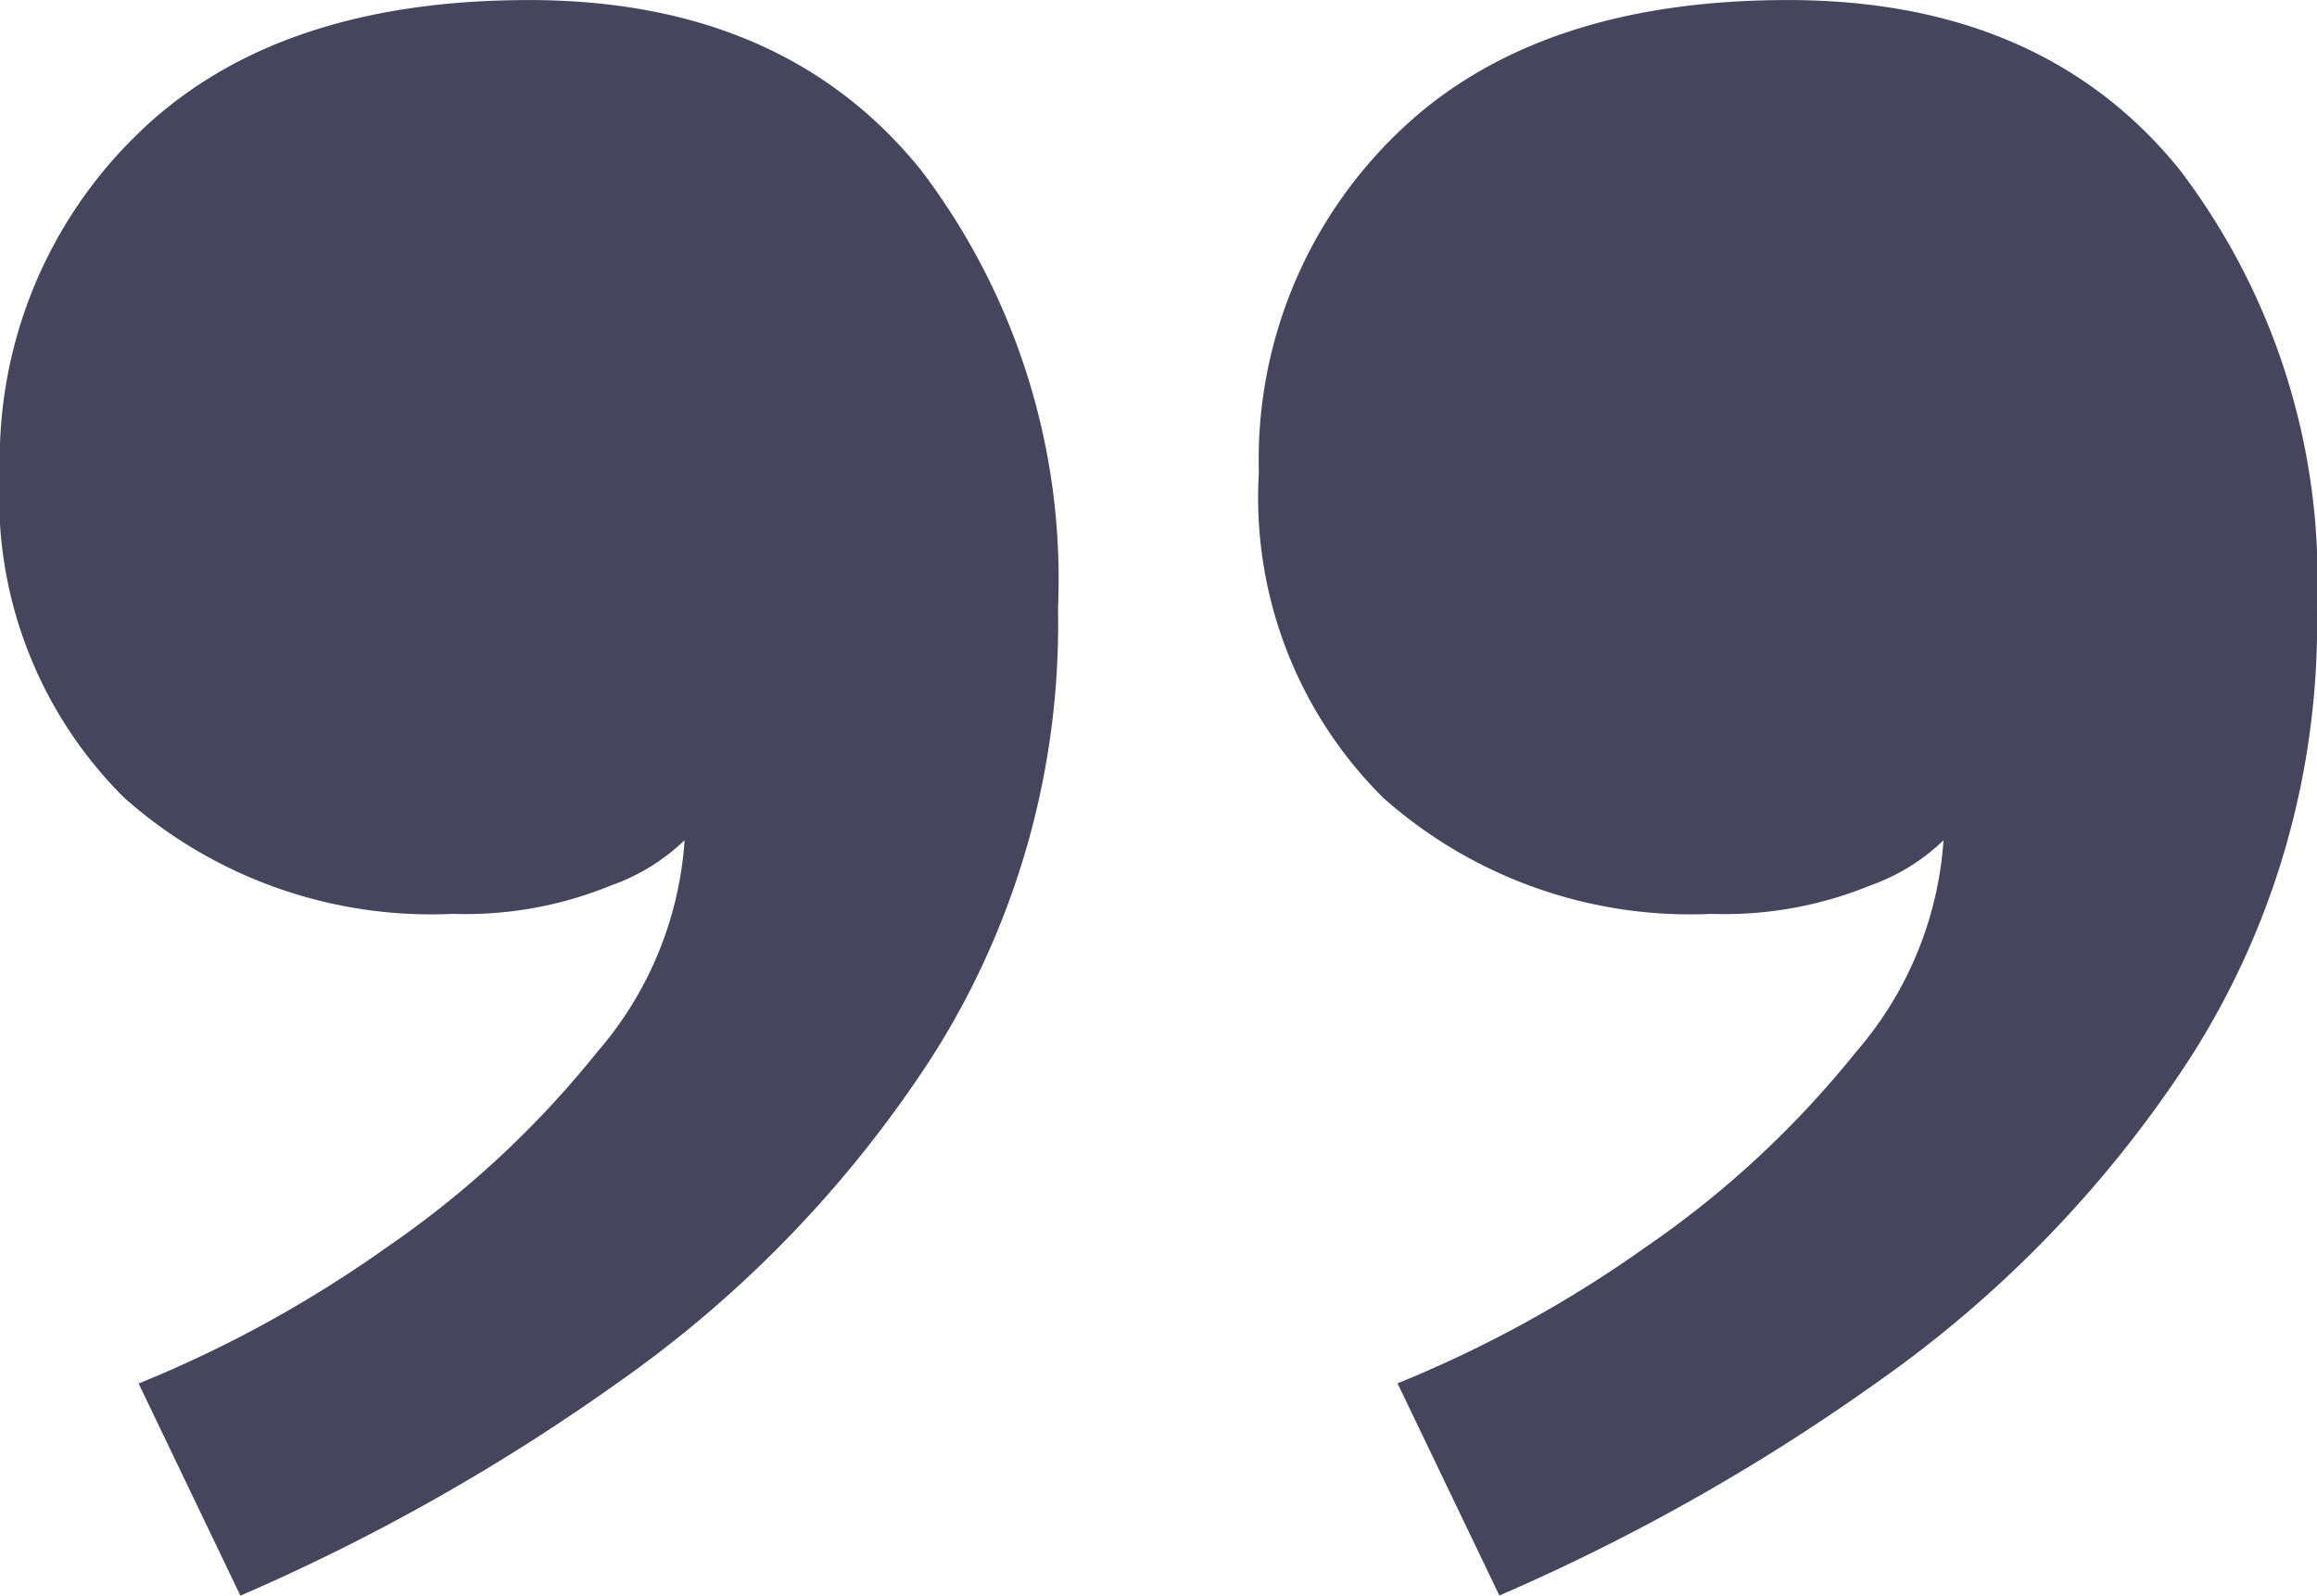
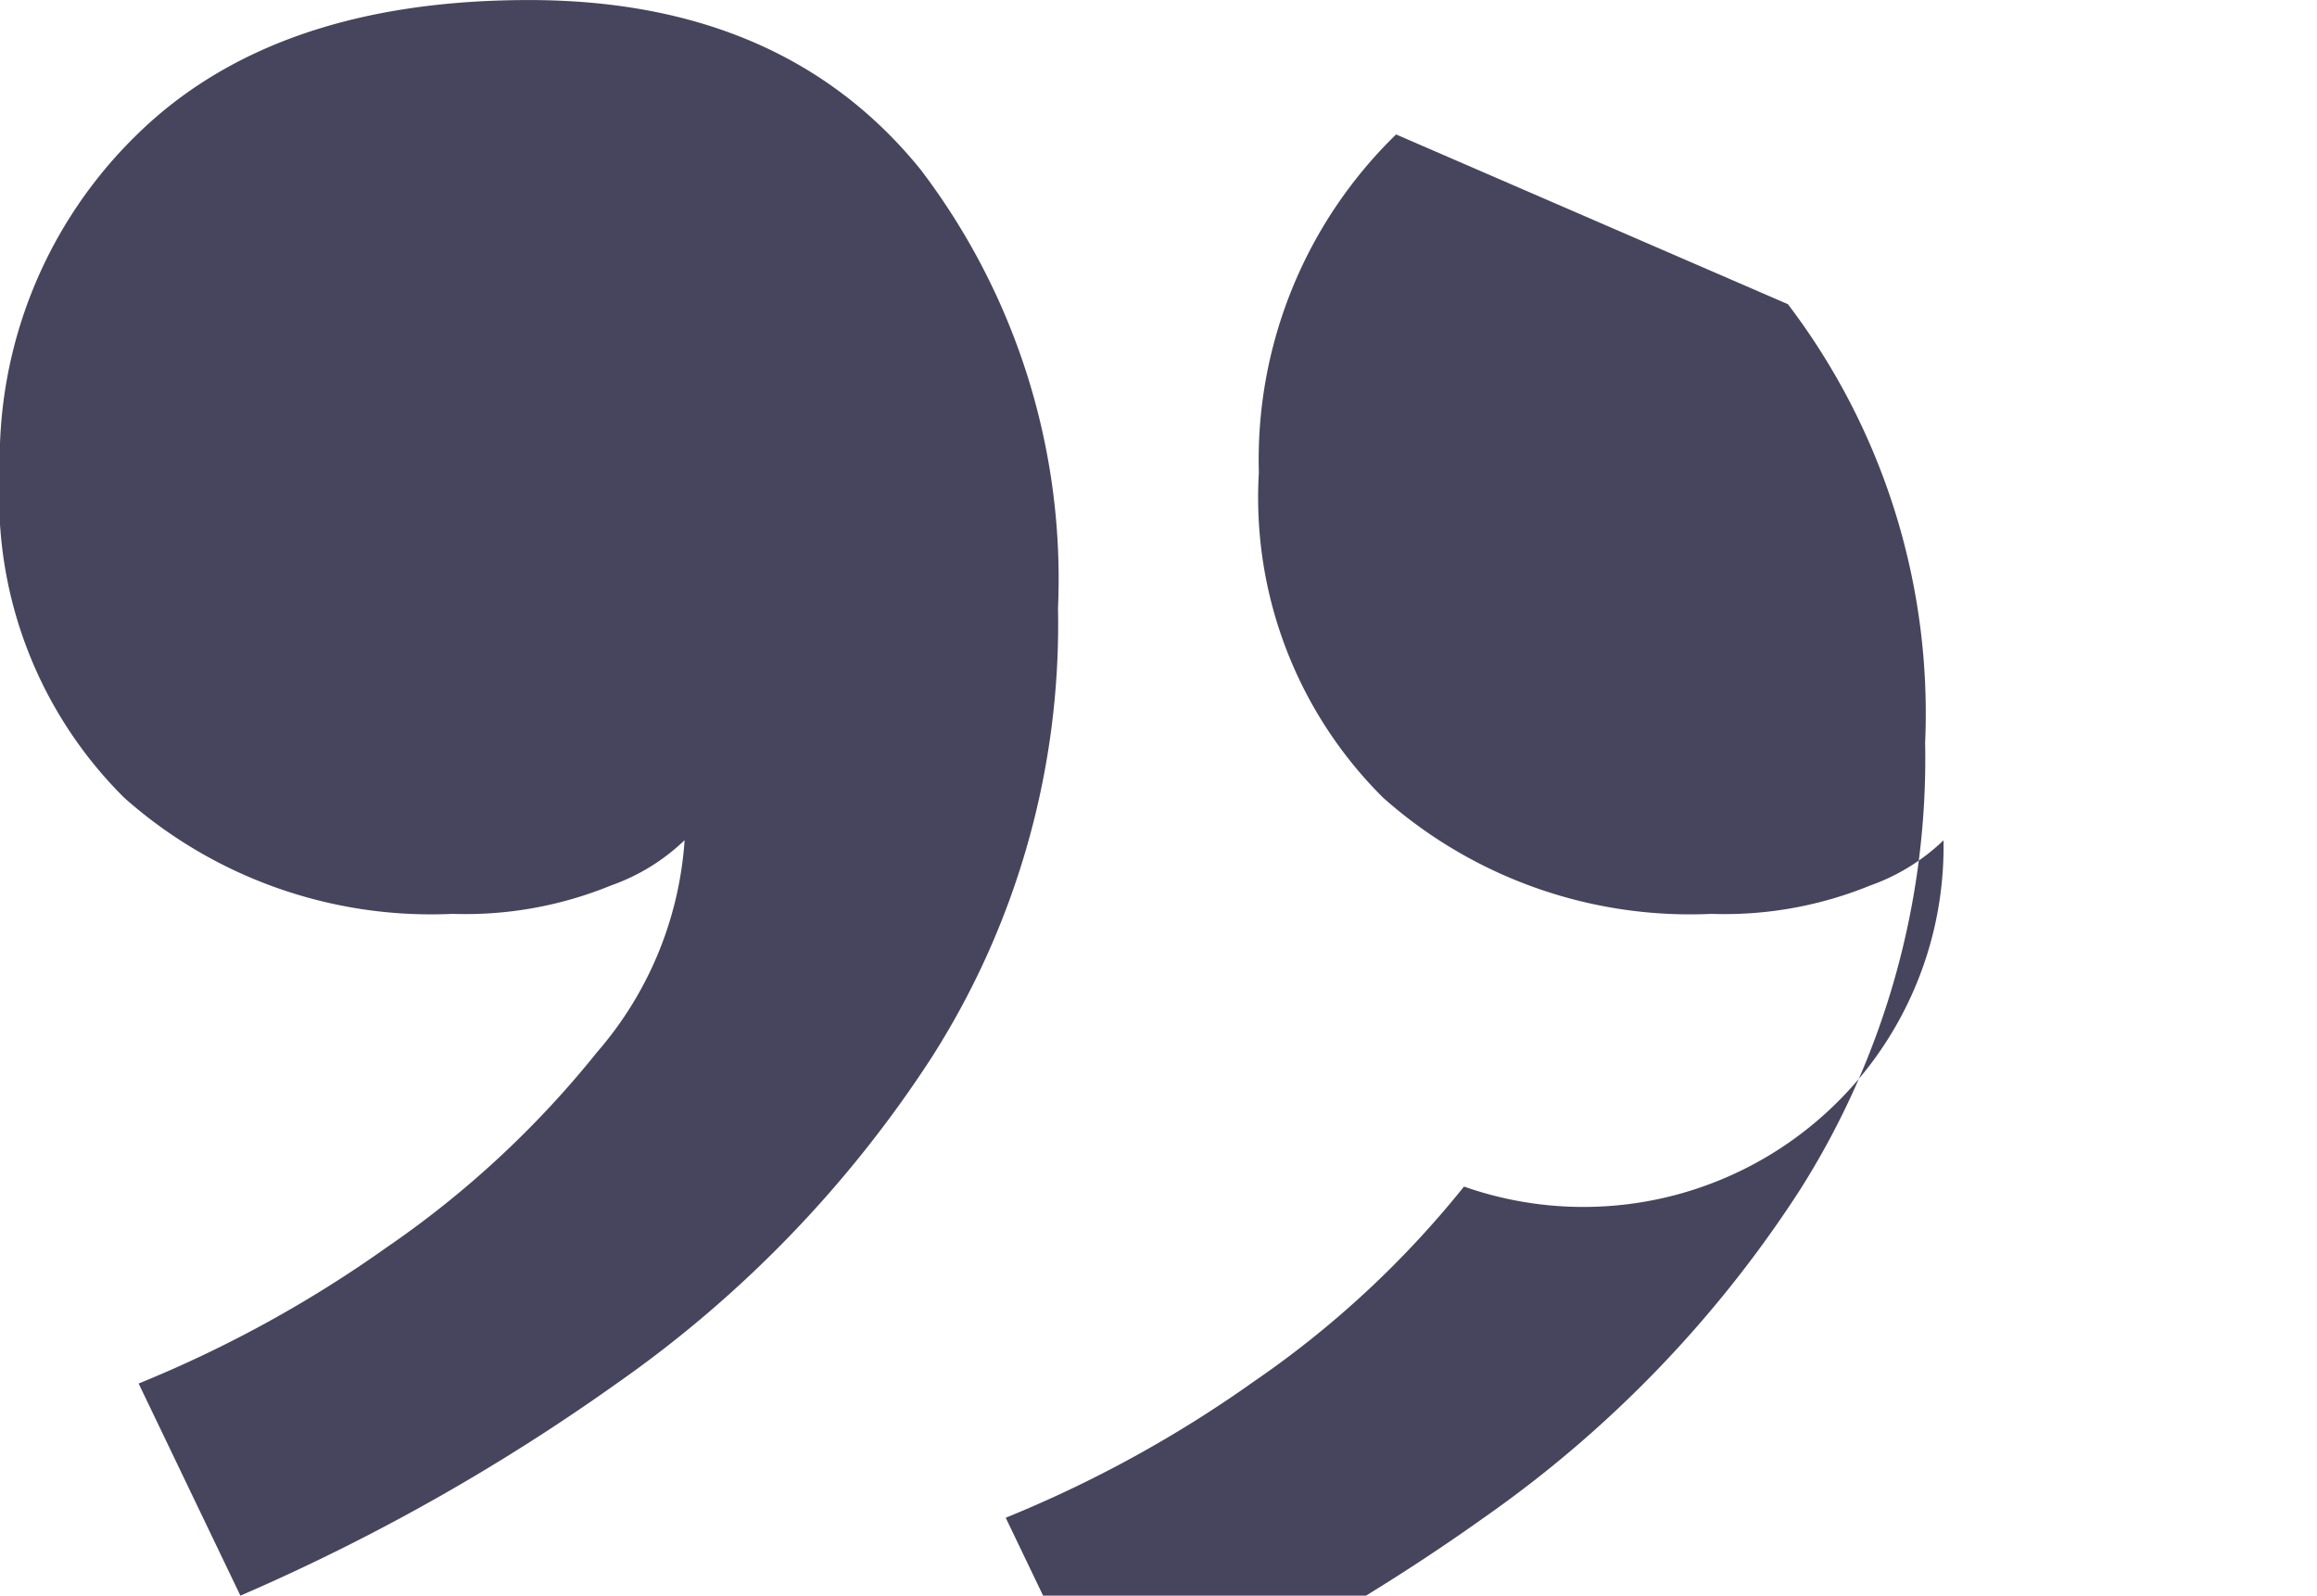
<svg xmlns="http://www.w3.org/2000/svg" width="49.809" height="34.301" viewBox="0 0 49.809 34.301">
-   <path fill="#47455d" d="M14.887-59.071a9.933 9.933 0 0 1 7.055 2.493 9.089 9.089 0 0 1 2.676 6.994 9.749 9.749 0 0 1-2.95 7.268q-2.95 2.889-8.423 2.889t-8.423-3.649a14.523 14.523 0 0 1-2.95-9.424 17.3 17.3 0 0 1 2.706-9.639 25.419 25.419 0 0 1 6.781-7.024 44.219 44.219 0 0 1 8.089-4.561l2.189 4.561a26.262 26.262 0 0 0-5.321 2.919 21.016 21.016 0 0 0-4.531 4.2A7.742 7.742 0 0 0 9.9-57.49a4.373 4.373 0 0 1 1.581-.973 8.26 8.26 0 0 1 3.406-.608zm27.064 0a9.933 9.933 0 0 1 7.055 2.493 9.089 9.089 0 0 1 2.676 6.994 9.749 9.749 0 0 1-2.95 7.268q-2.95 2.889-8.423 2.889t-8.423-3.649a14.523 14.523 0 0 1-2.95-9.427 17.3 17.3 0 0 1 2.706-9.639 25.42 25.42 0 0 1 6.781-7.024 44.219 44.219 0 0 1 8.089-4.561l2.188 4.56a26.262 26.262 0 0 0-5.321 2.919 21.016 21.016 0 0 0-4.531 4.2 7.742 7.742 0 0 0-1.885 4.561 4.373 4.373 0 0 1 1.581-.973 8.26 8.26 0 0 1 3.406-.611z" transform="rotate(180 25.84 -19.713)" />
+   <path fill="#47455d" d="M14.887-59.071a9.933 9.933 0 0 1 7.055 2.493 9.089 9.089 0 0 1 2.676 6.994 9.749 9.749 0 0 1-2.95 7.268t-8.423-3.649a14.523 14.523 0 0 1-2.95-9.424 17.3 17.3 0 0 1 2.706-9.639 25.419 25.419 0 0 1 6.781-7.024 44.219 44.219 0 0 1 8.089-4.561l2.189 4.561a26.262 26.262 0 0 0-5.321 2.919 21.016 21.016 0 0 0-4.531 4.2A7.742 7.742 0 0 0 9.9-57.49a4.373 4.373 0 0 1 1.581-.973 8.26 8.26 0 0 1 3.406-.608zm27.064 0a9.933 9.933 0 0 1 7.055 2.493 9.089 9.089 0 0 1 2.676 6.994 9.749 9.749 0 0 1-2.95 7.268q-2.95 2.889-8.423 2.889t-8.423-3.649a14.523 14.523 0 0 1-2.95-9.427 17.3 17.3 0 0 1 2.706-9.639 25.42 25.42 0 0 1 6.781-7.024 44.219 44.219 0 0 1 8.089-4.561l2.188 4.56a26.262 26.262 0 0 0-5.321 2.919 21.016 21.016 0 0 0-4.531 4.2 7.742 7.742 0 0 0-1.885 4.561 4.373 4.373 0 0 1 1.581-.973 8.26 8.26 0 0 1 3.406-.611z" transform="rotate(180 25.84 -19.713)" />
</svg>